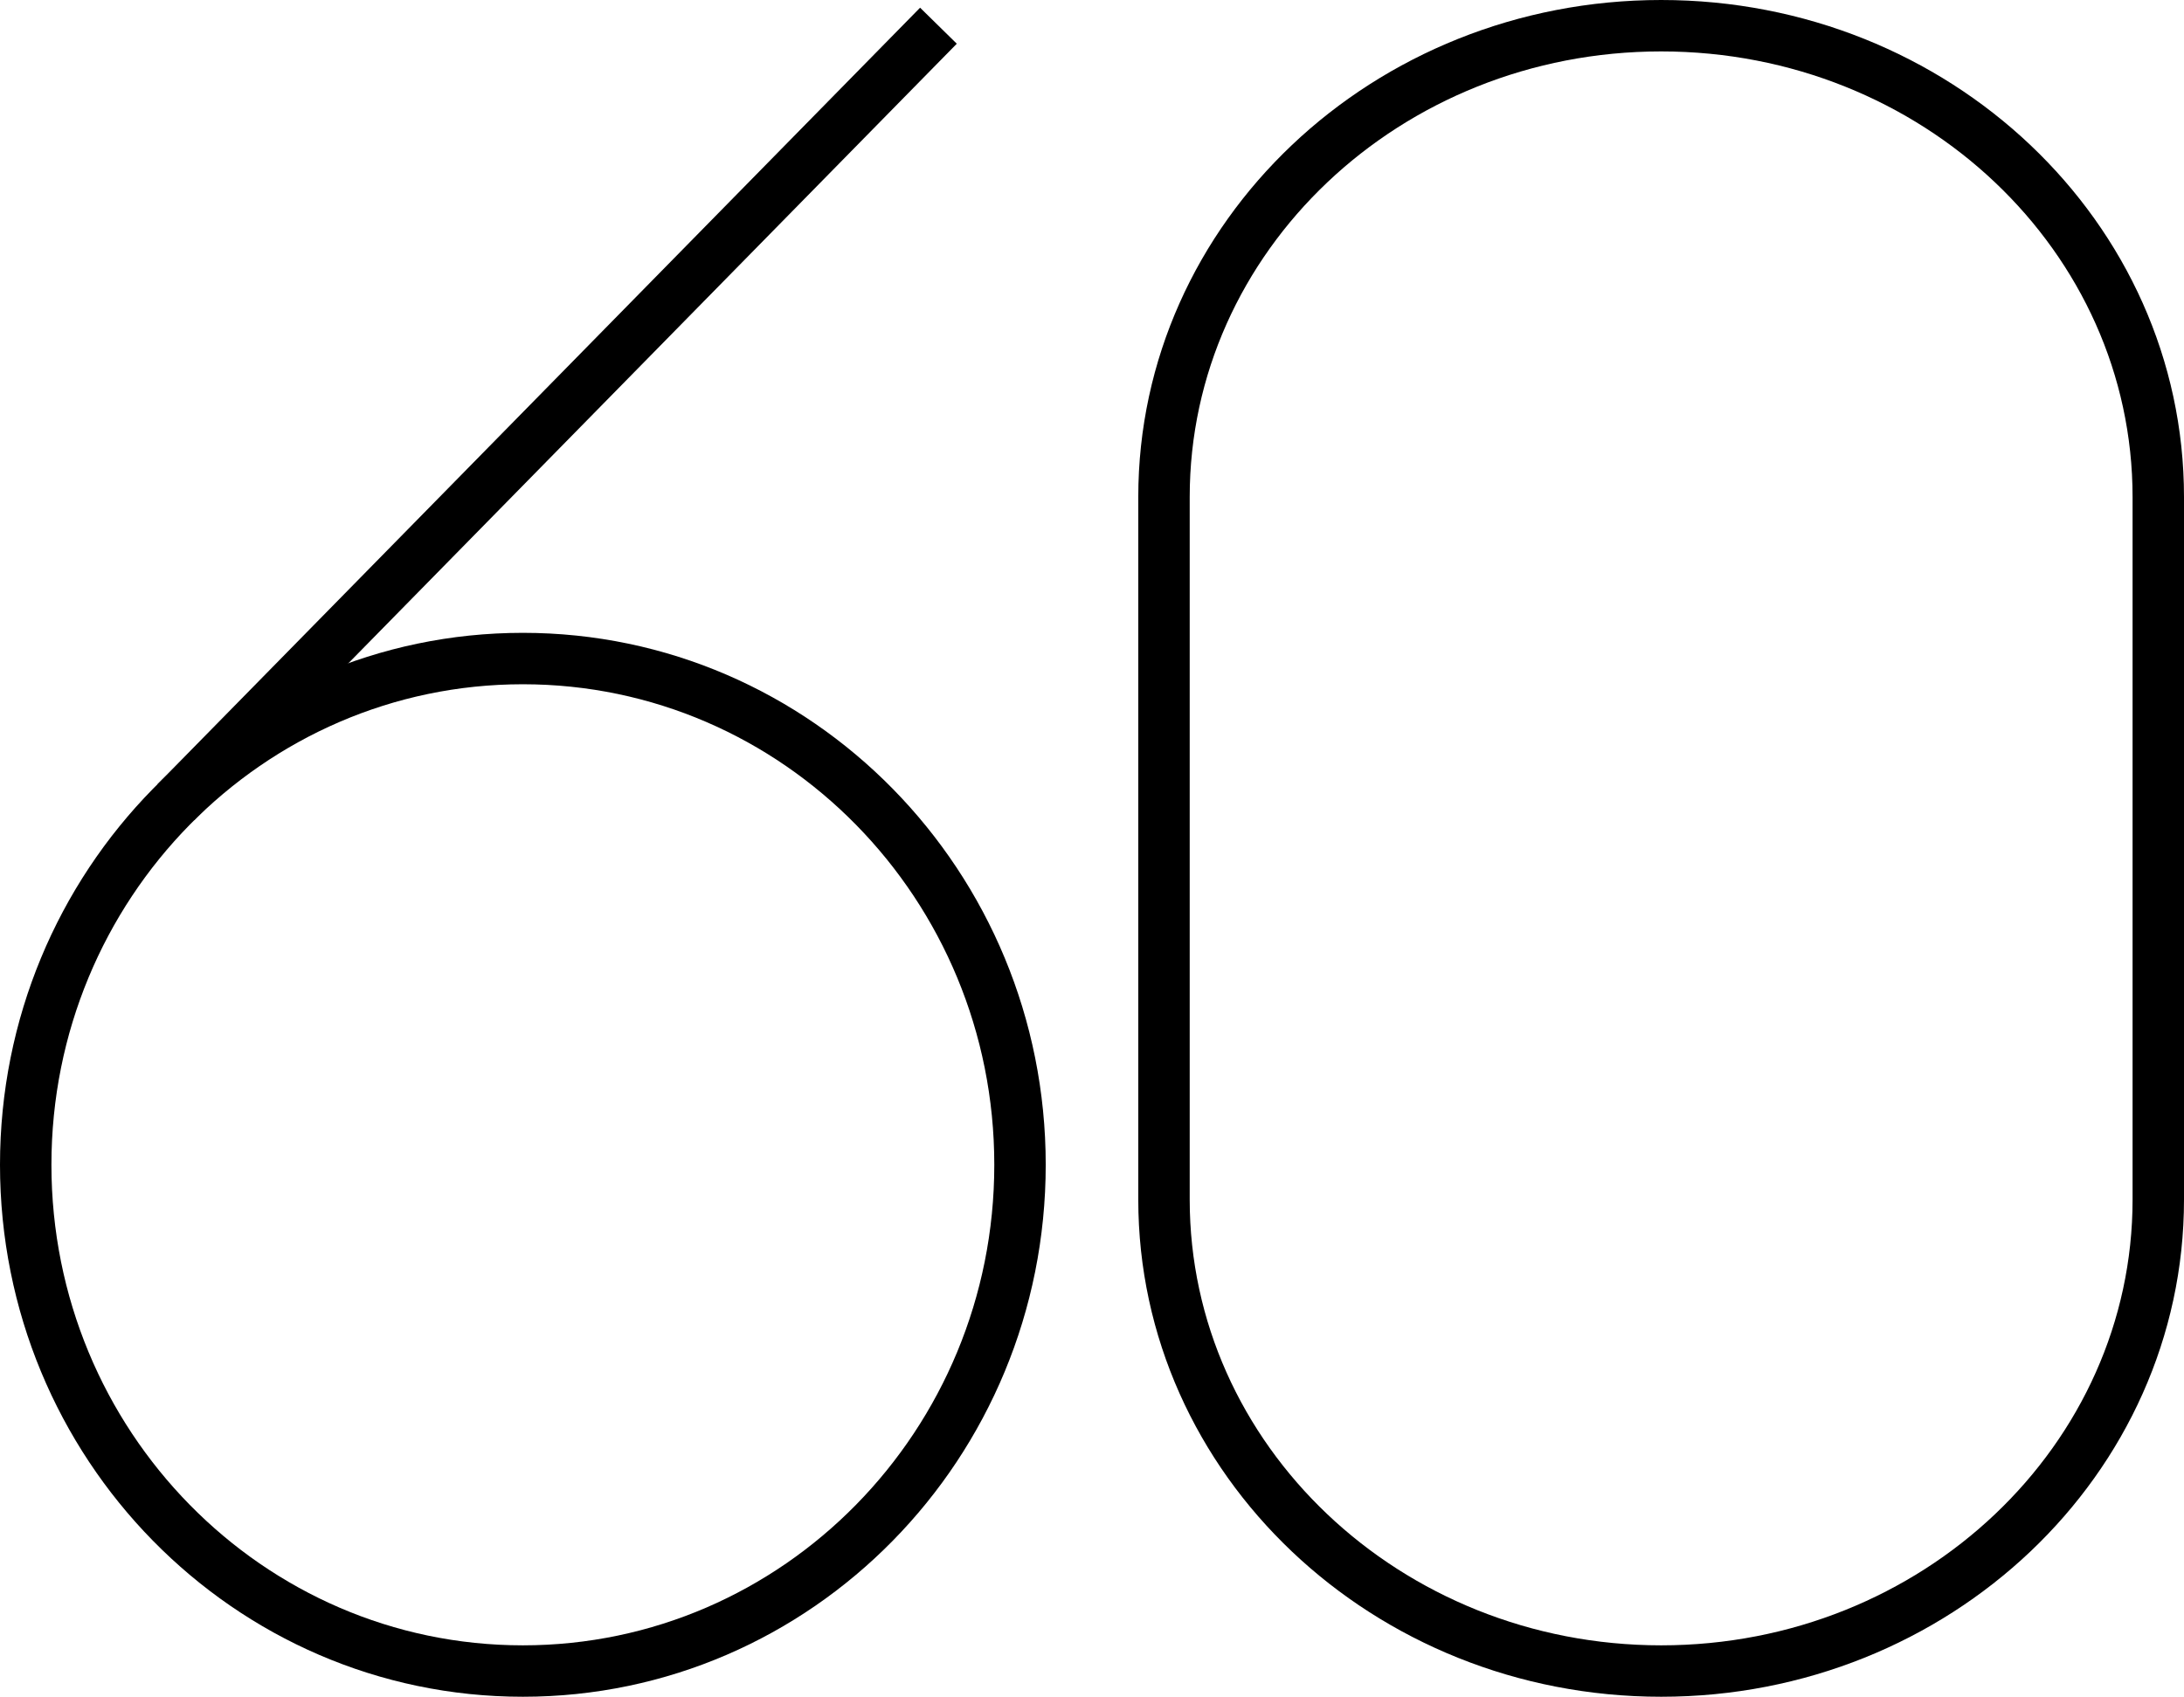
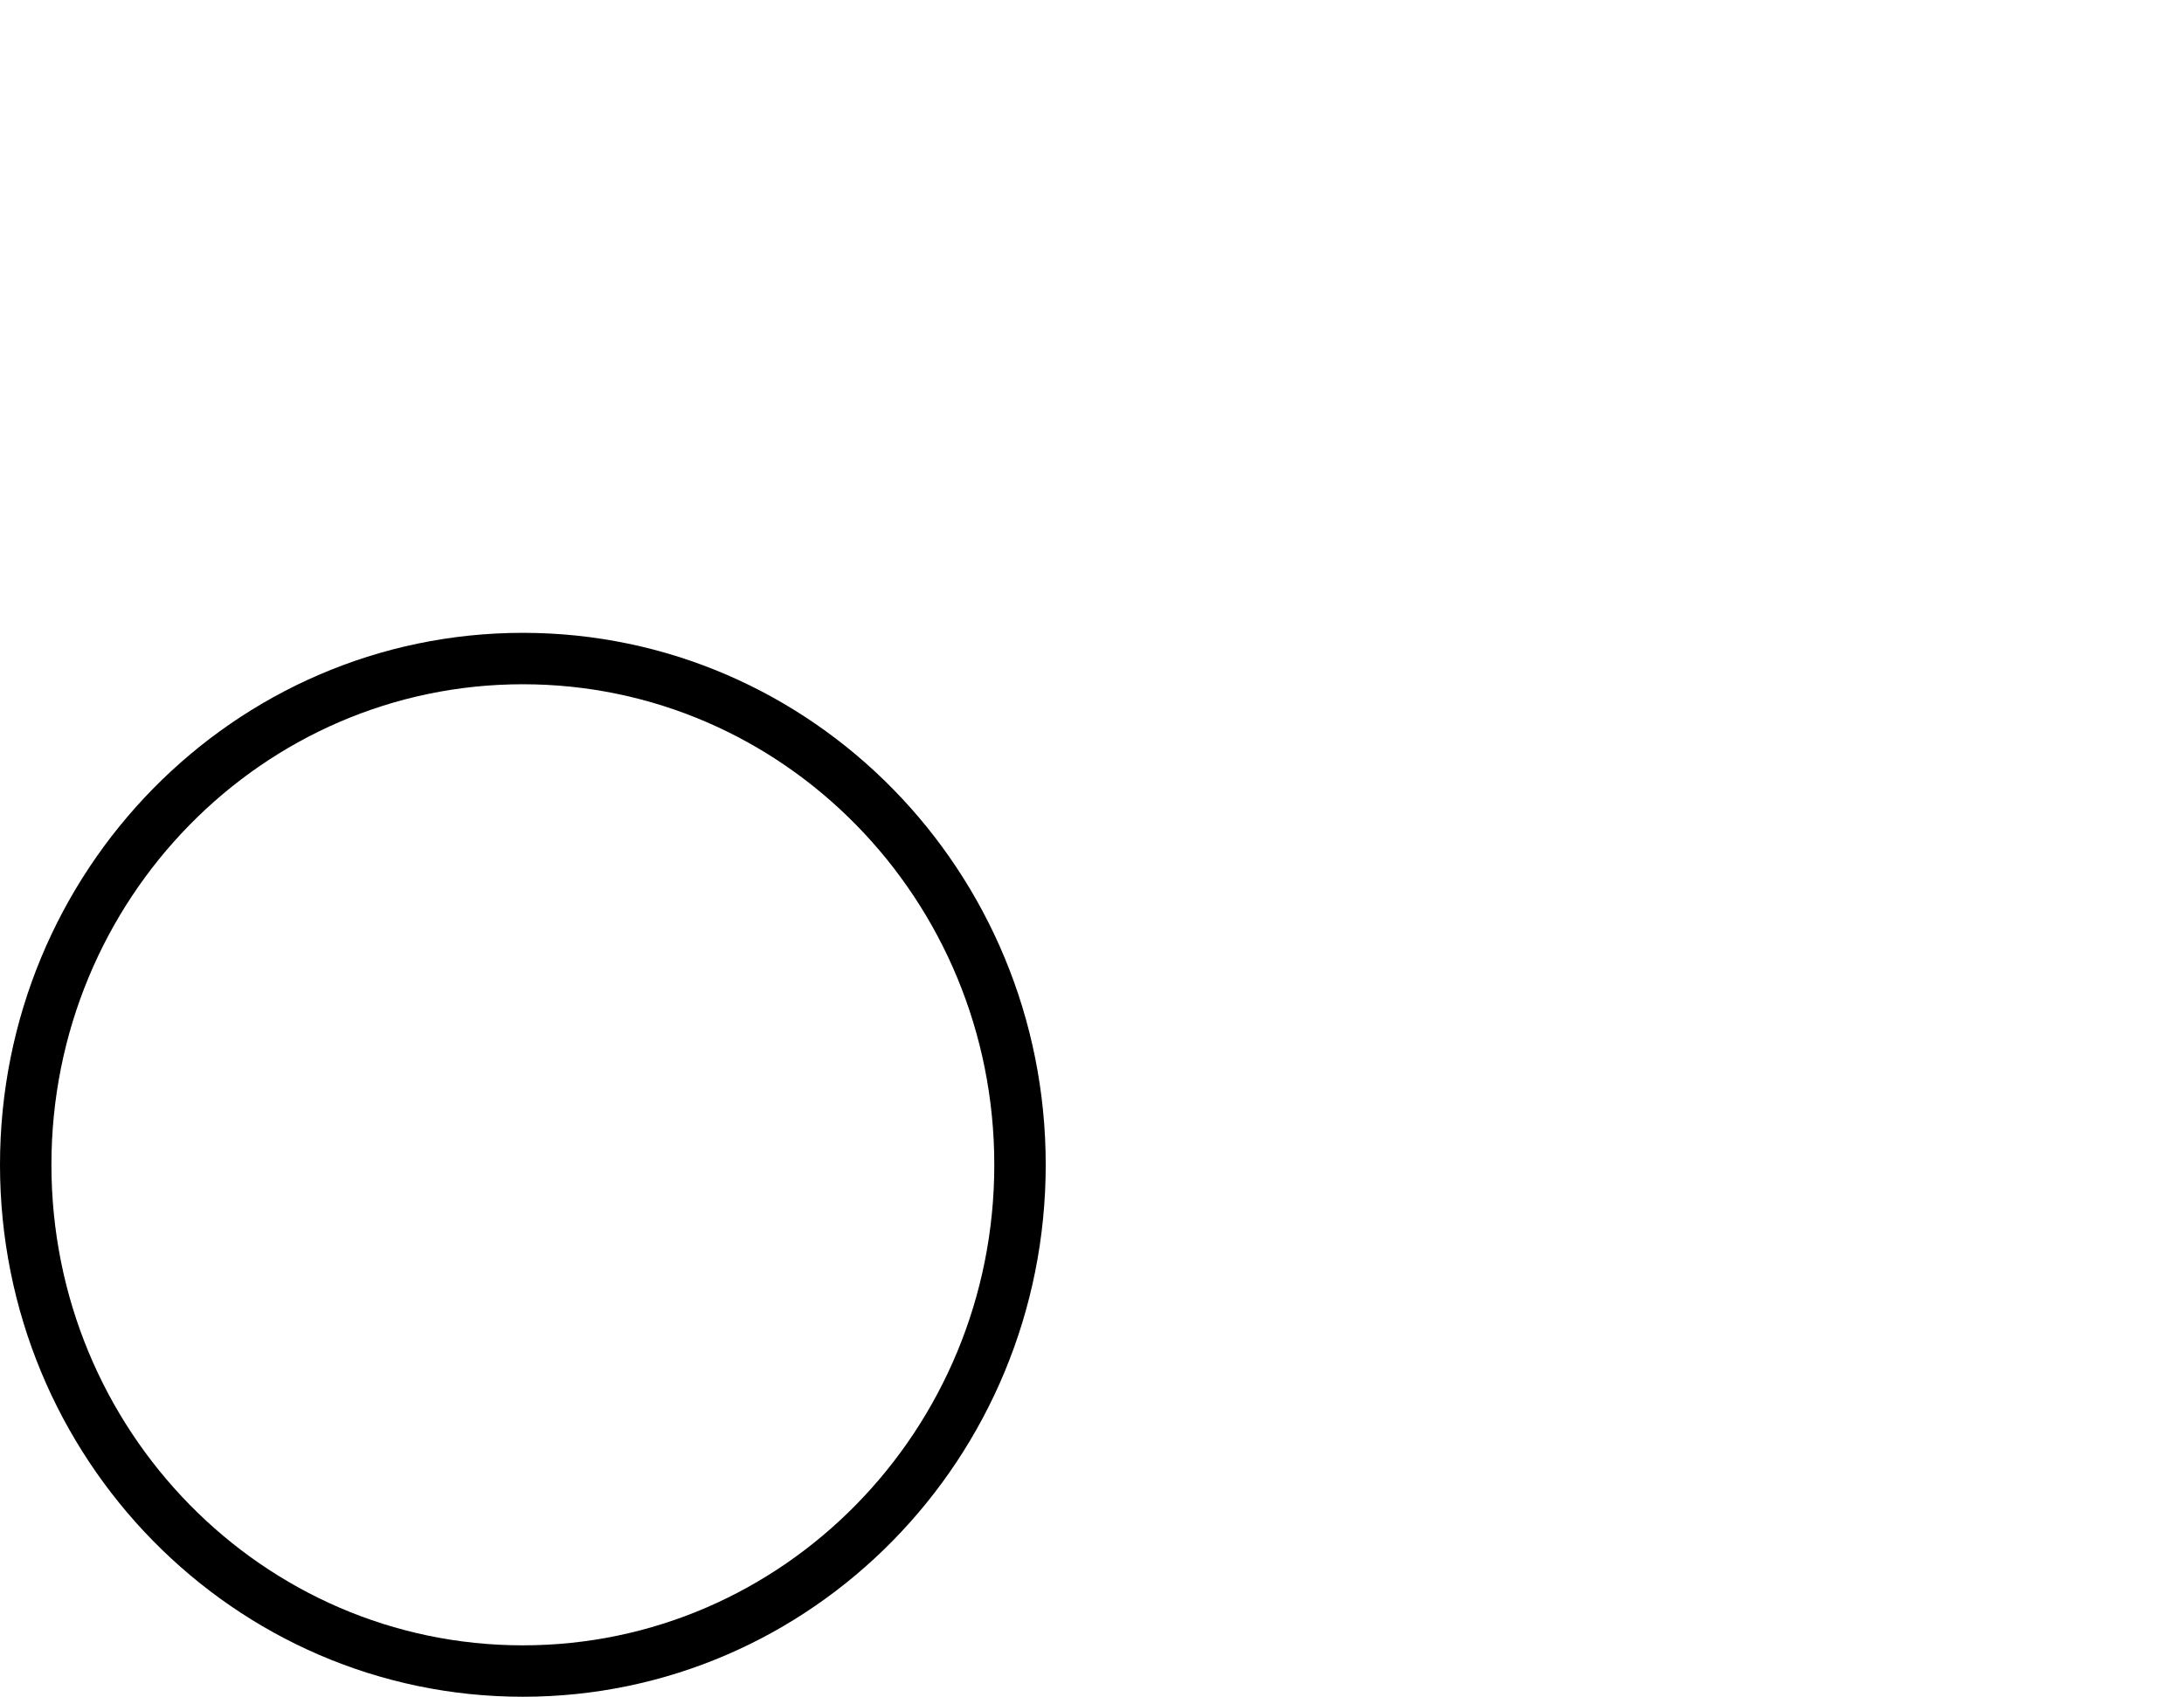
<svg xmlns="http://www.w3.org/2000/svg" version="1.1" id="Layer_1" x="0px" y="0px" width="127.399px" height="99px" viewBox="0 0 127.399 99" enable-background="new 0 0 127.399 99" xml:space="preserve">
  <g>
    <path fill="none" stroke="#000000" stroke-width="3" d="M59.5,67.962c0,16.309-12.981,29.538-29,29.538   c-16.019,0-29-13.229-29-29.538c0-16.314,12.981-29.538,29-29.538C46.519,38.424,59.5,51.647,59.5,67.962z" />
-     <line fill="none" stroke="#000000" stroke-width="3" x1="54.742" y1="1.5" x2="10.262" y2="46.805" />
-     <path fill="none" stroke="#000000" stroke-width="3" d="M67.899,69.993c0,15.181,12.987,27.507,29.002,27.507   c16.013,0,28.998-12.326,28.998-27.507V29.001c0-15.199-12.985-27.501-28.998-27.501c-16.015,0-29.002,12.302-29.002,27.501V69.993   z" />
  </g>
</svg>